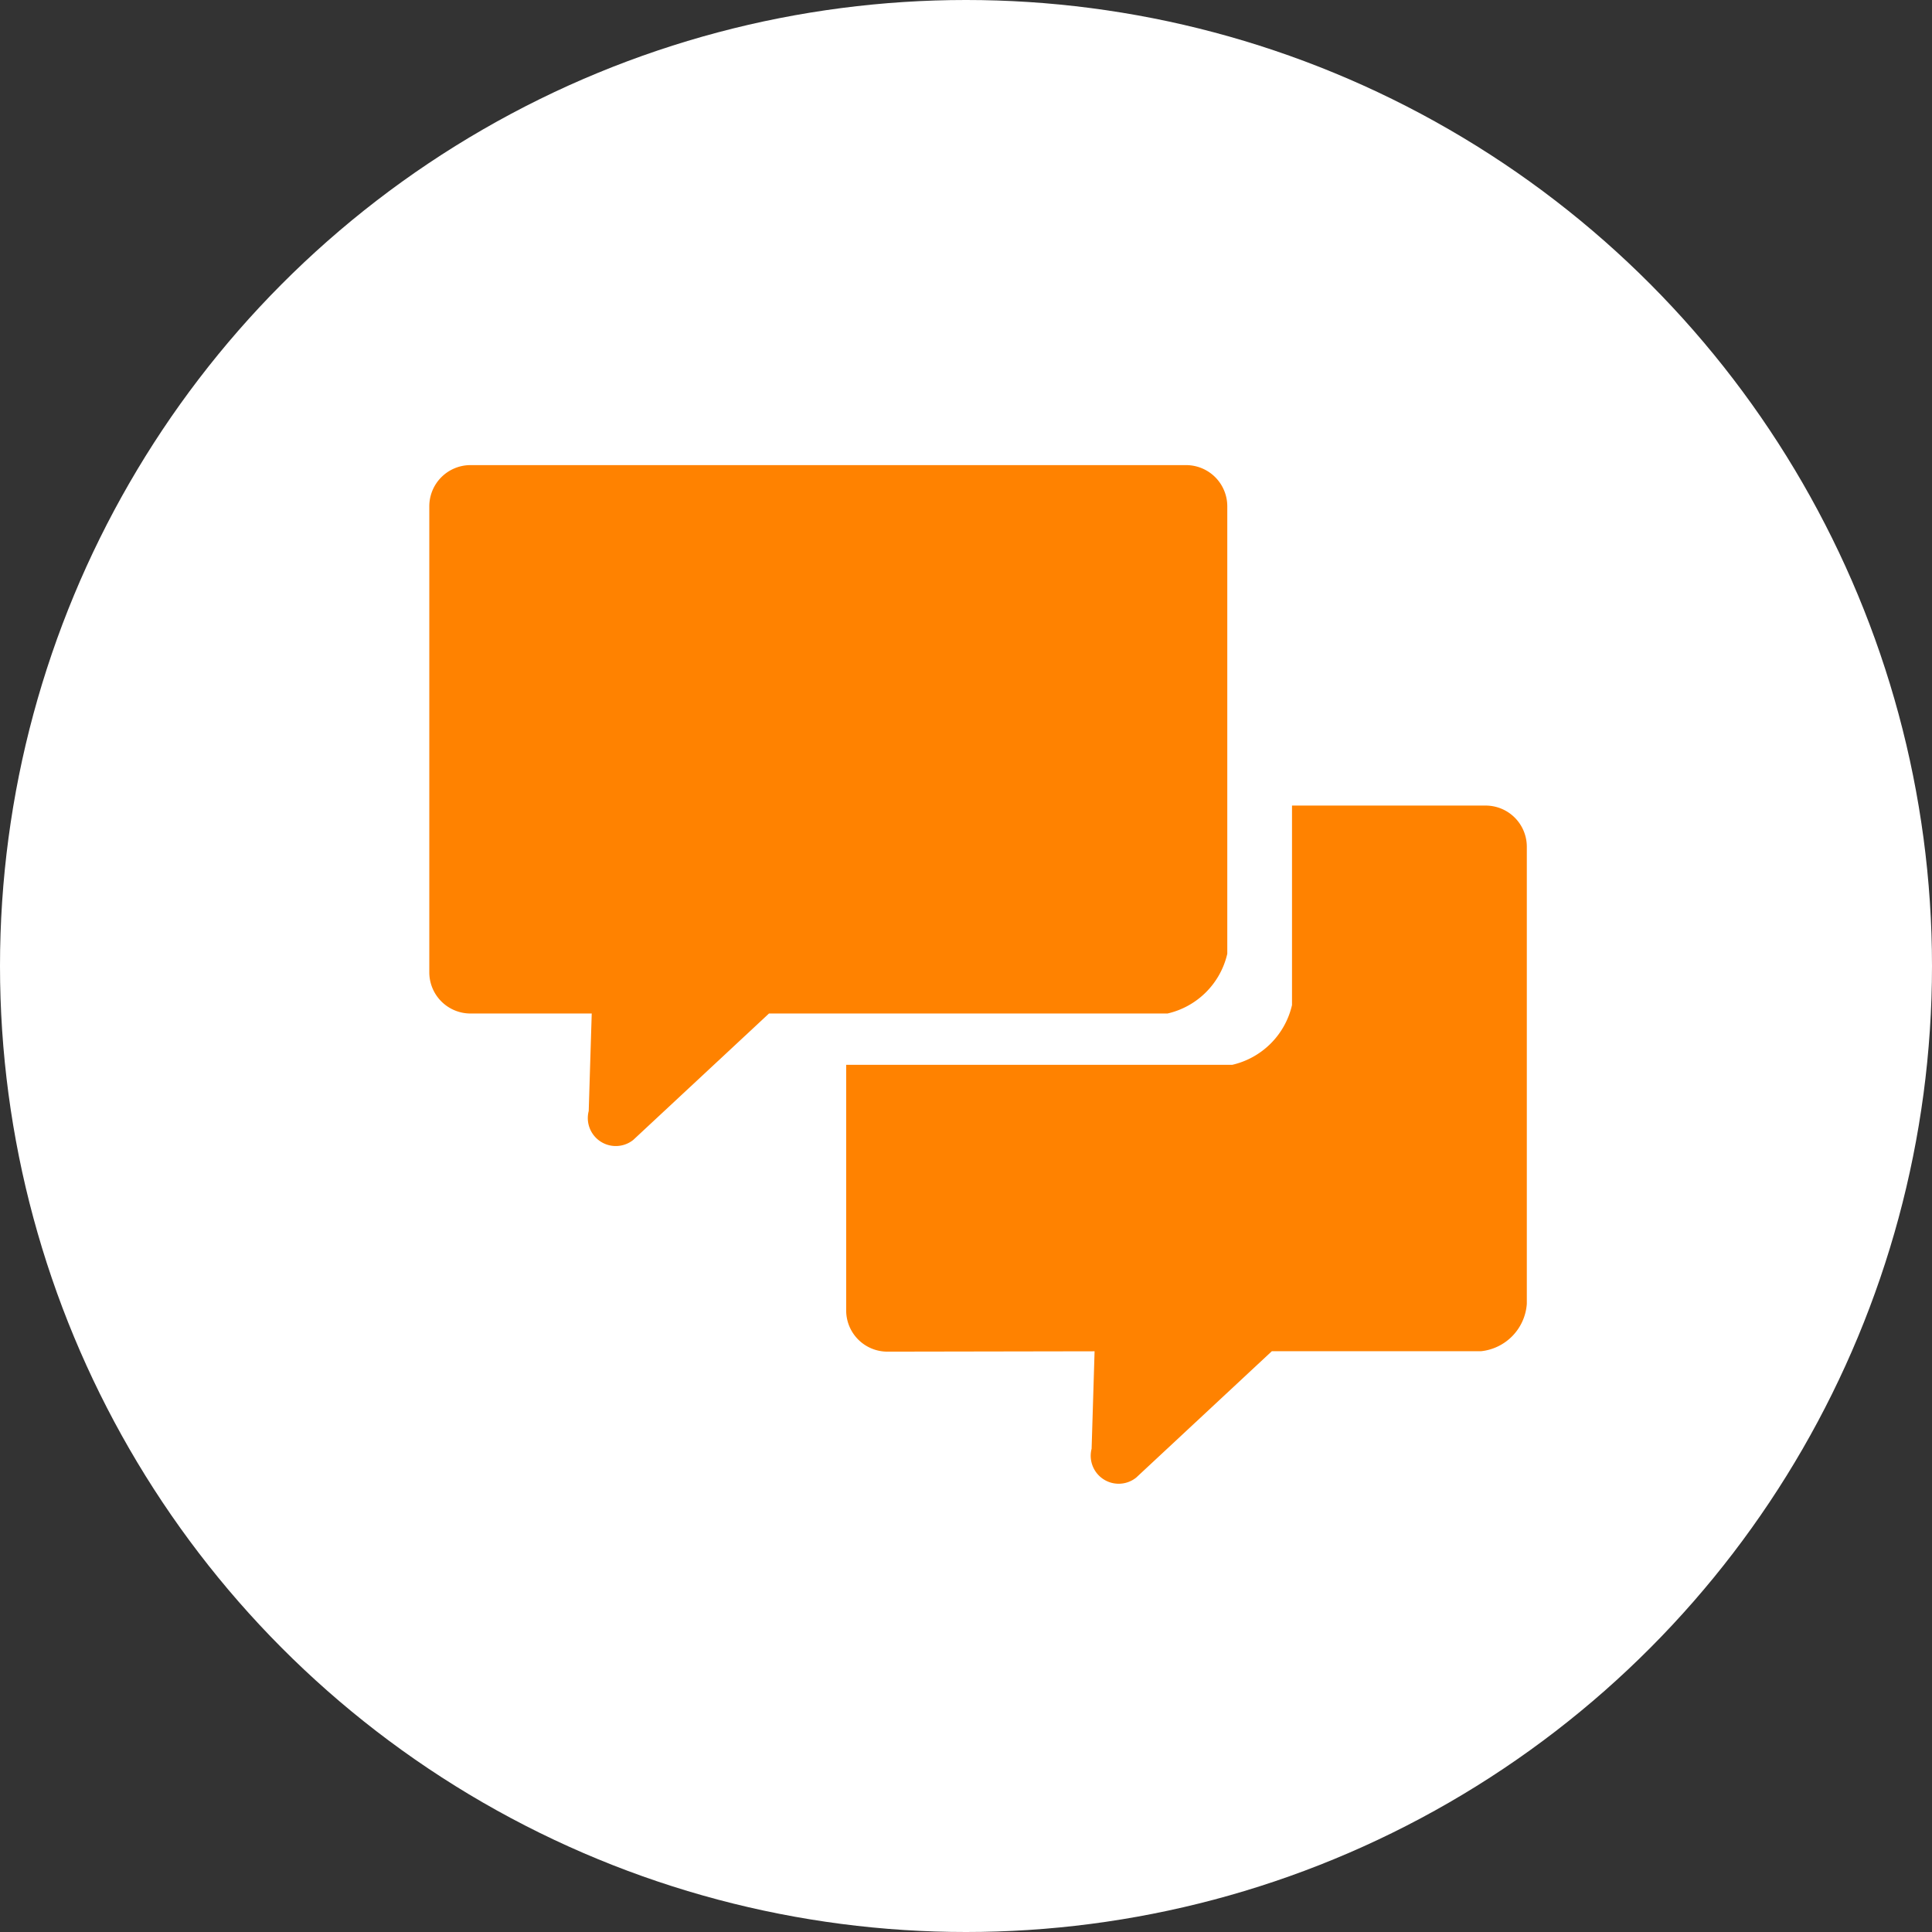
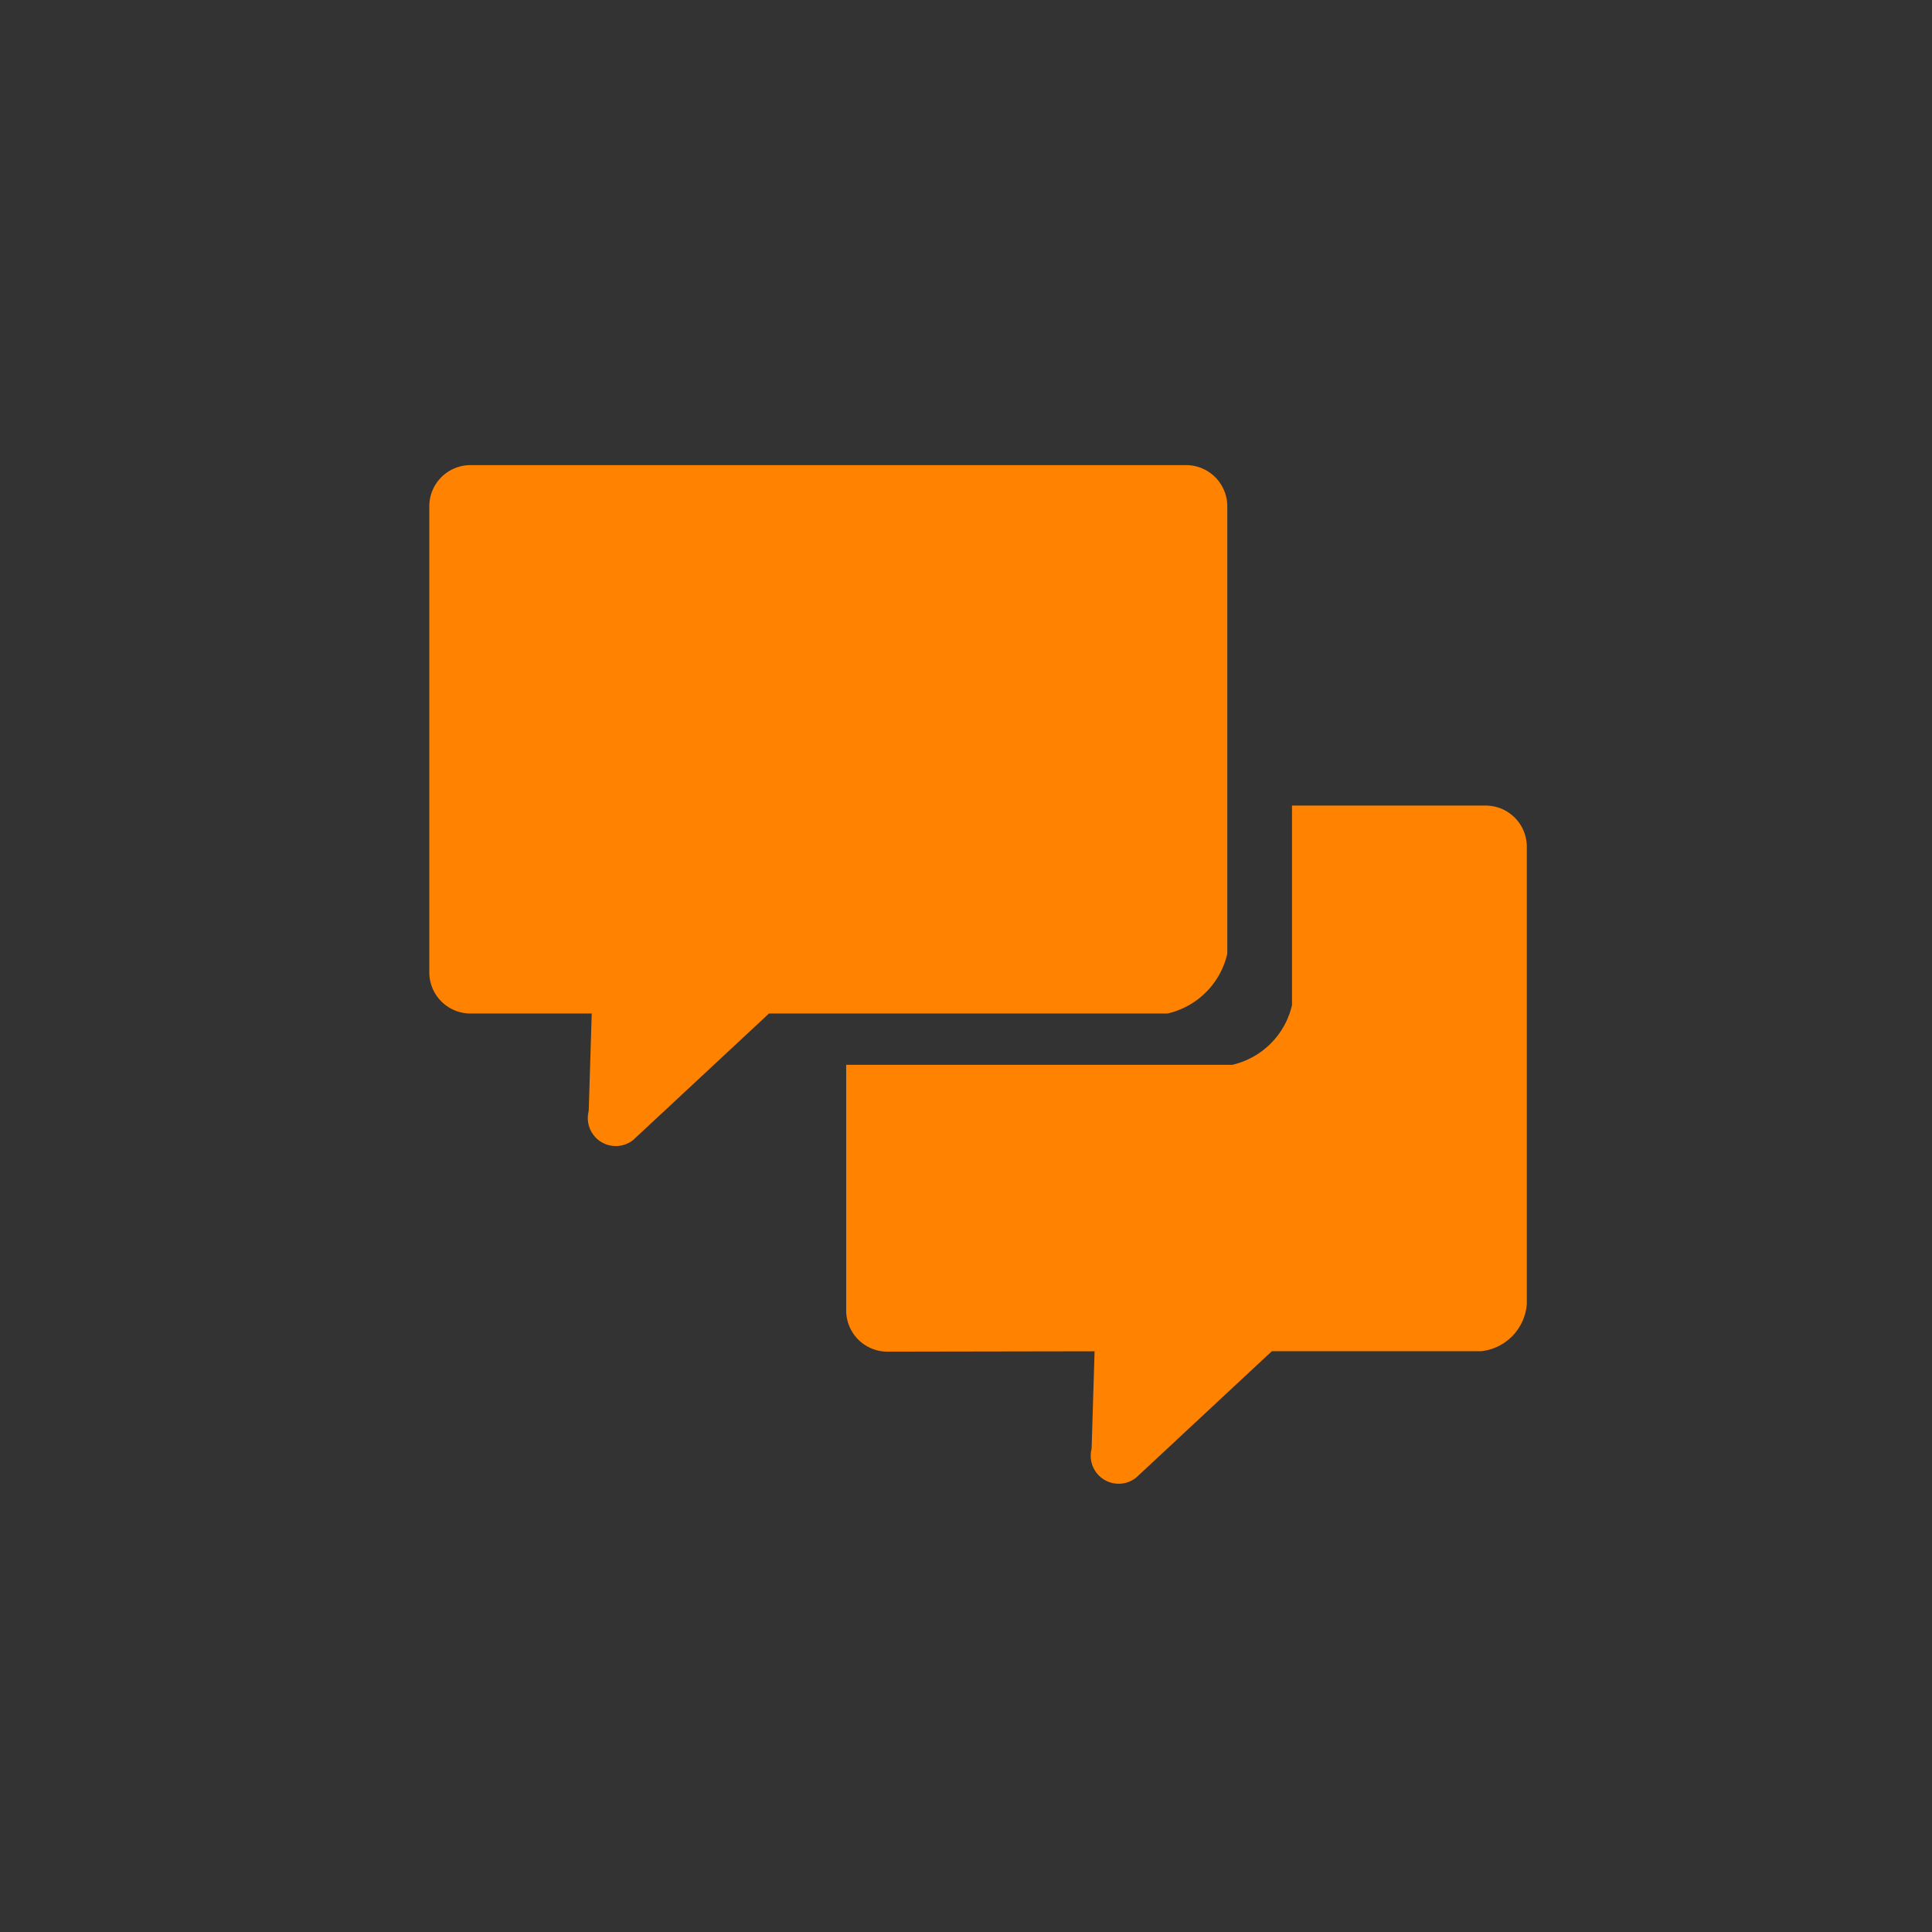
<svg xmlns="http://www.w3.org/2000/svg" width="54" height="54" viewBox="0 0 54 54">
  <rect x="0" y="0" width="54" height="54" fill="#333333" stroke="none" />
  <defs>
    <style>
      .cls-1 {
        fill: #fff;
      }

      .cls-2 {
        fill: #ff8200;
      }
    </style>
  </defs>
  <g id="Grupo_1609" data-name="Grupo 1609" transform="translate(-48 -17)">
    <g id="Grupo_1611" data-name="Grupo 1611">
-       <circle id="Elipse_106" data-name="Elipse 106" class="cls-1" cx="27" cy="27" r="27" transform="translate(48 17)" />
      <g id="Grupo_1610" data-name="Grupo 1610">
        <g id="Grupo_966" data-name="Grupo 966" transform="translate(34.932 -0.666)">
          <path id="Caminho_345" data-name="Caminho 345" class="cls-2" d="M61.549,45.865H56.137v5.576a2.226,2.226,0,0,1-1.67,1.67H43.676v6.867a1.152,1.152,0,0,0,1.153,1.15l5.79-.01-.083,2.723a.782.782,0,0,0,1.246.807l3.791-3.532h5.847A1.433,1.433,0,0,0,62.7,59.792V47.014A1.151,1.151,0,0,0,61.549,45.865Z" transform="translate(-6.957 -5.683)" />
          <path id="Caminho_346" data-name="Caminho 346" class="cls-2" d="M46.217,30.666h-20a1.152,1.152,0,0,0-1.15,1.151V44.843a1.152,1.152,0,0,0,1.15,1.151h3.39l-.084,2.724a.782.782,0,0,0,1.246.808l3.792-3.532H45.7a2.225,2.225,0,0,0,1.671-1.67V31.817A1.152,1.152,0,0,0,46.217,30.666Z" />
        </g>
      </g>
    </g>
  </g>
</svg>